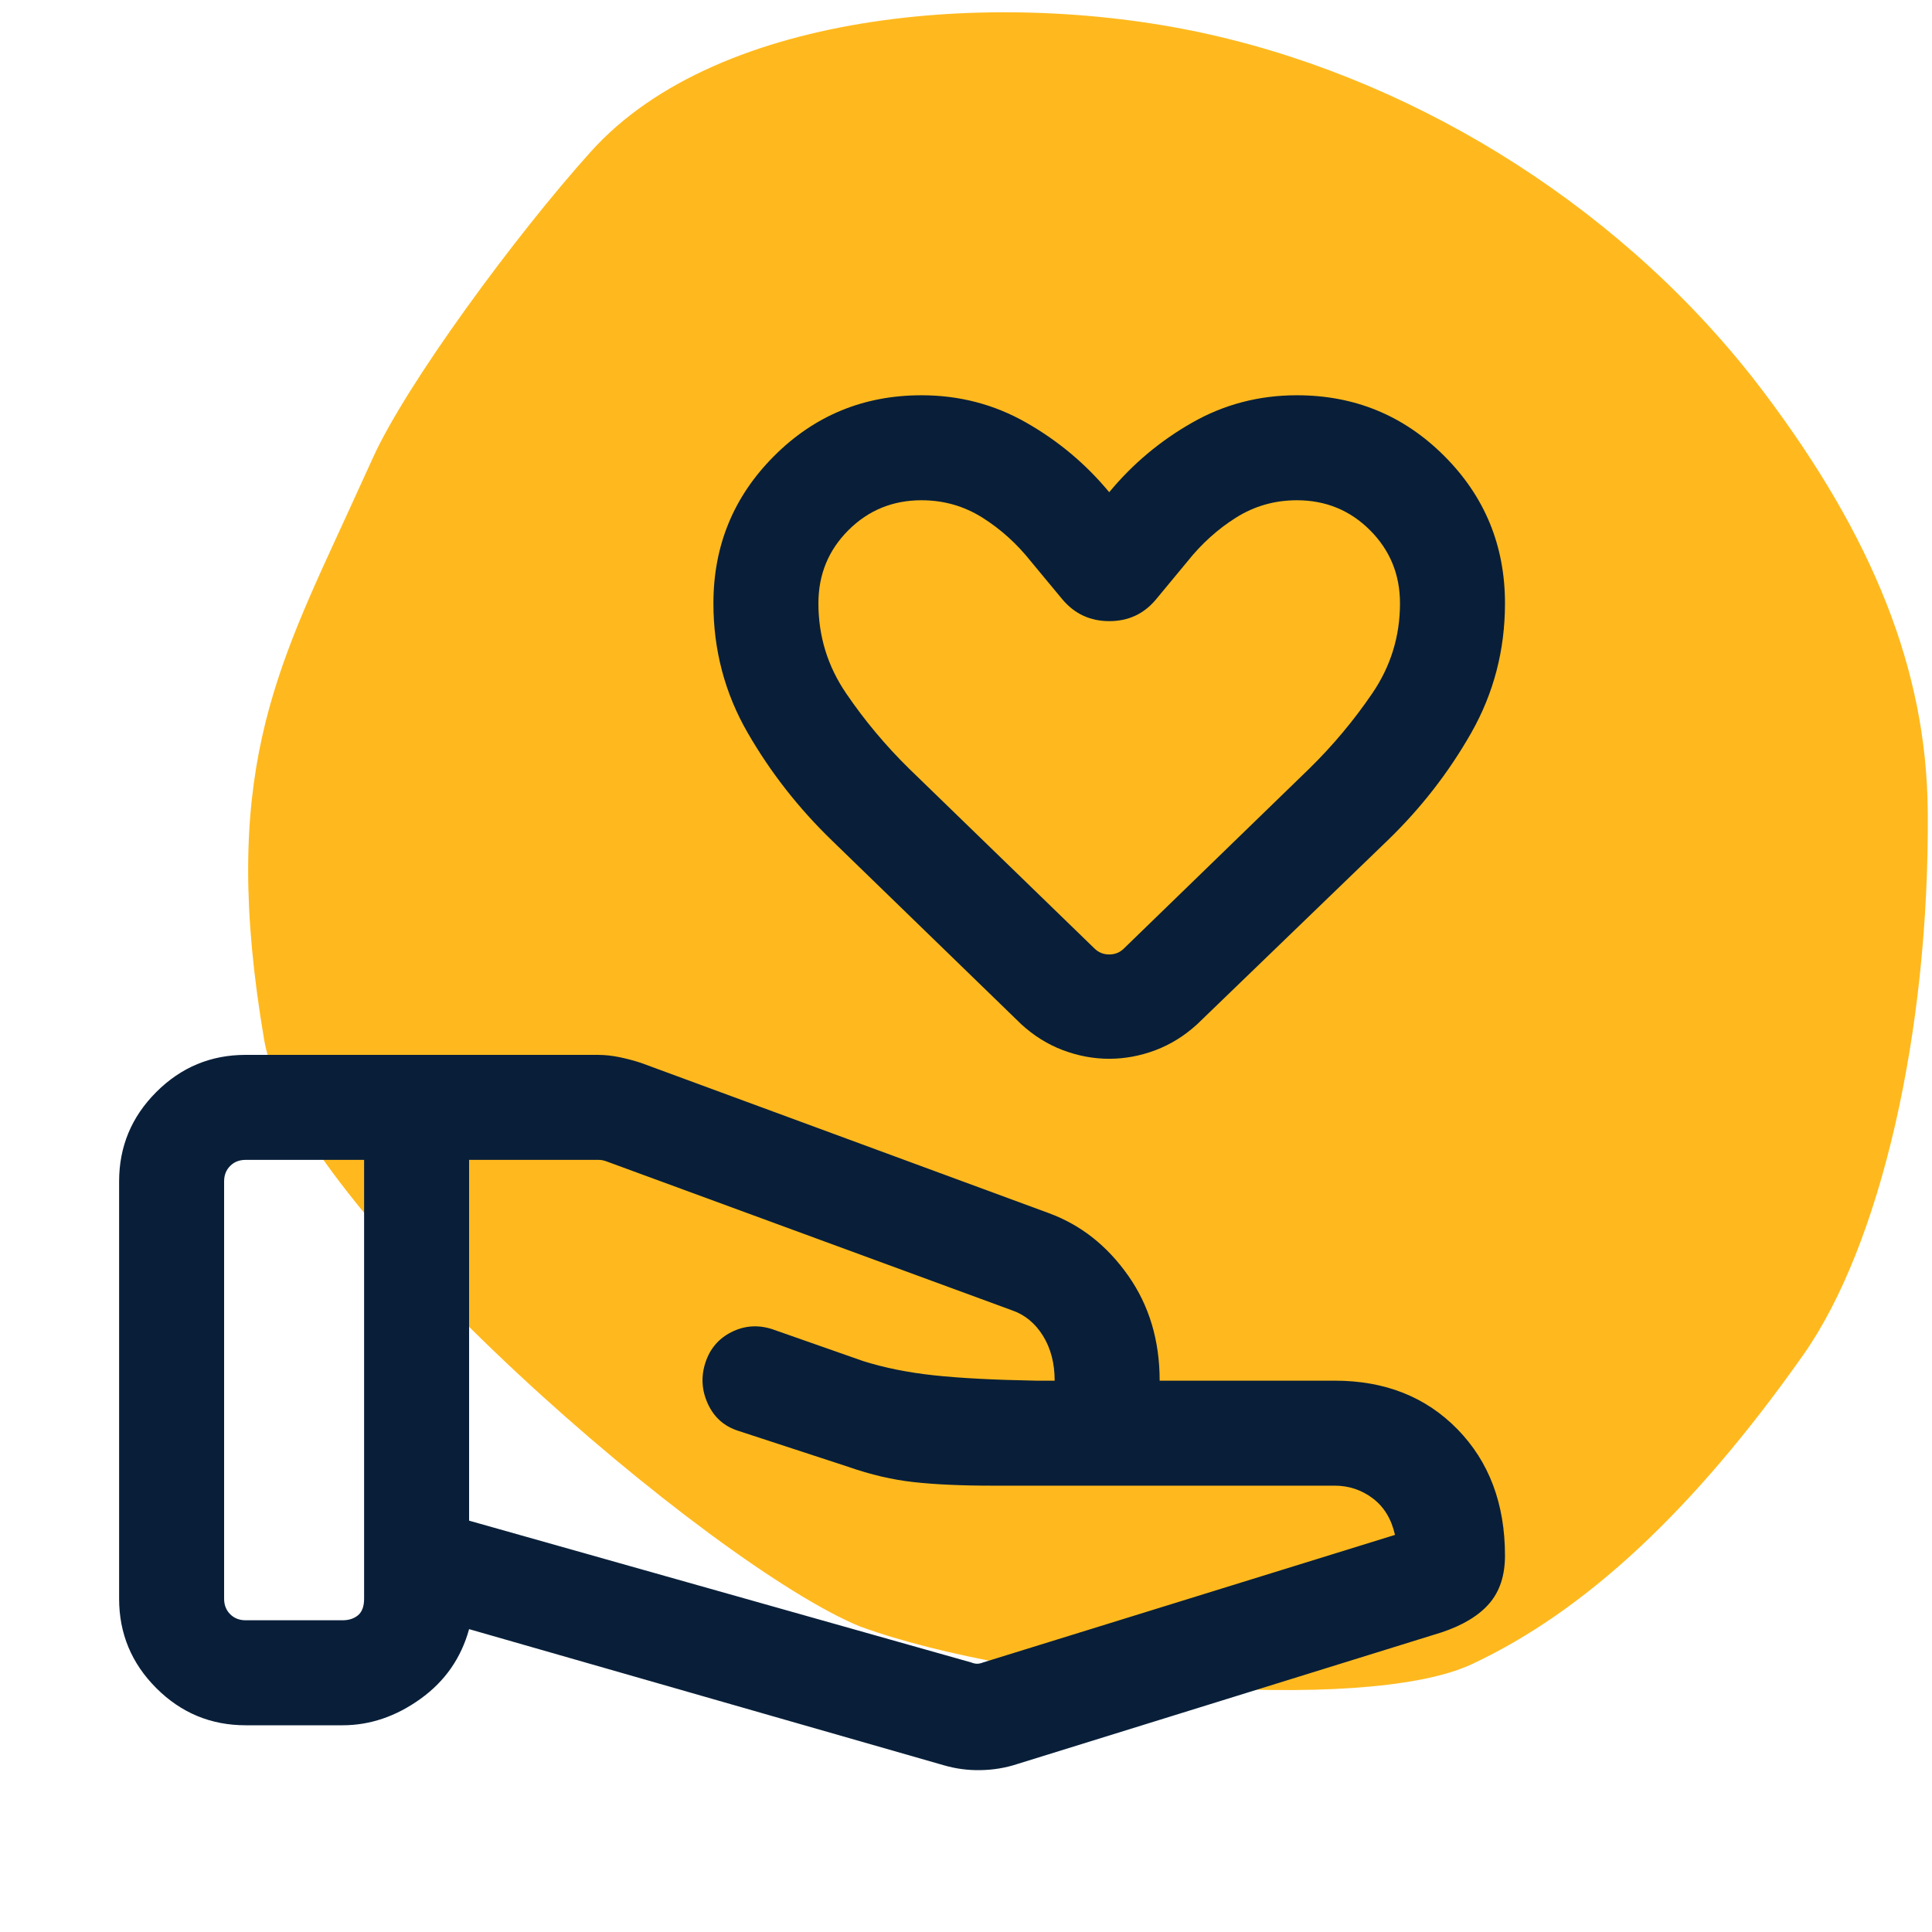
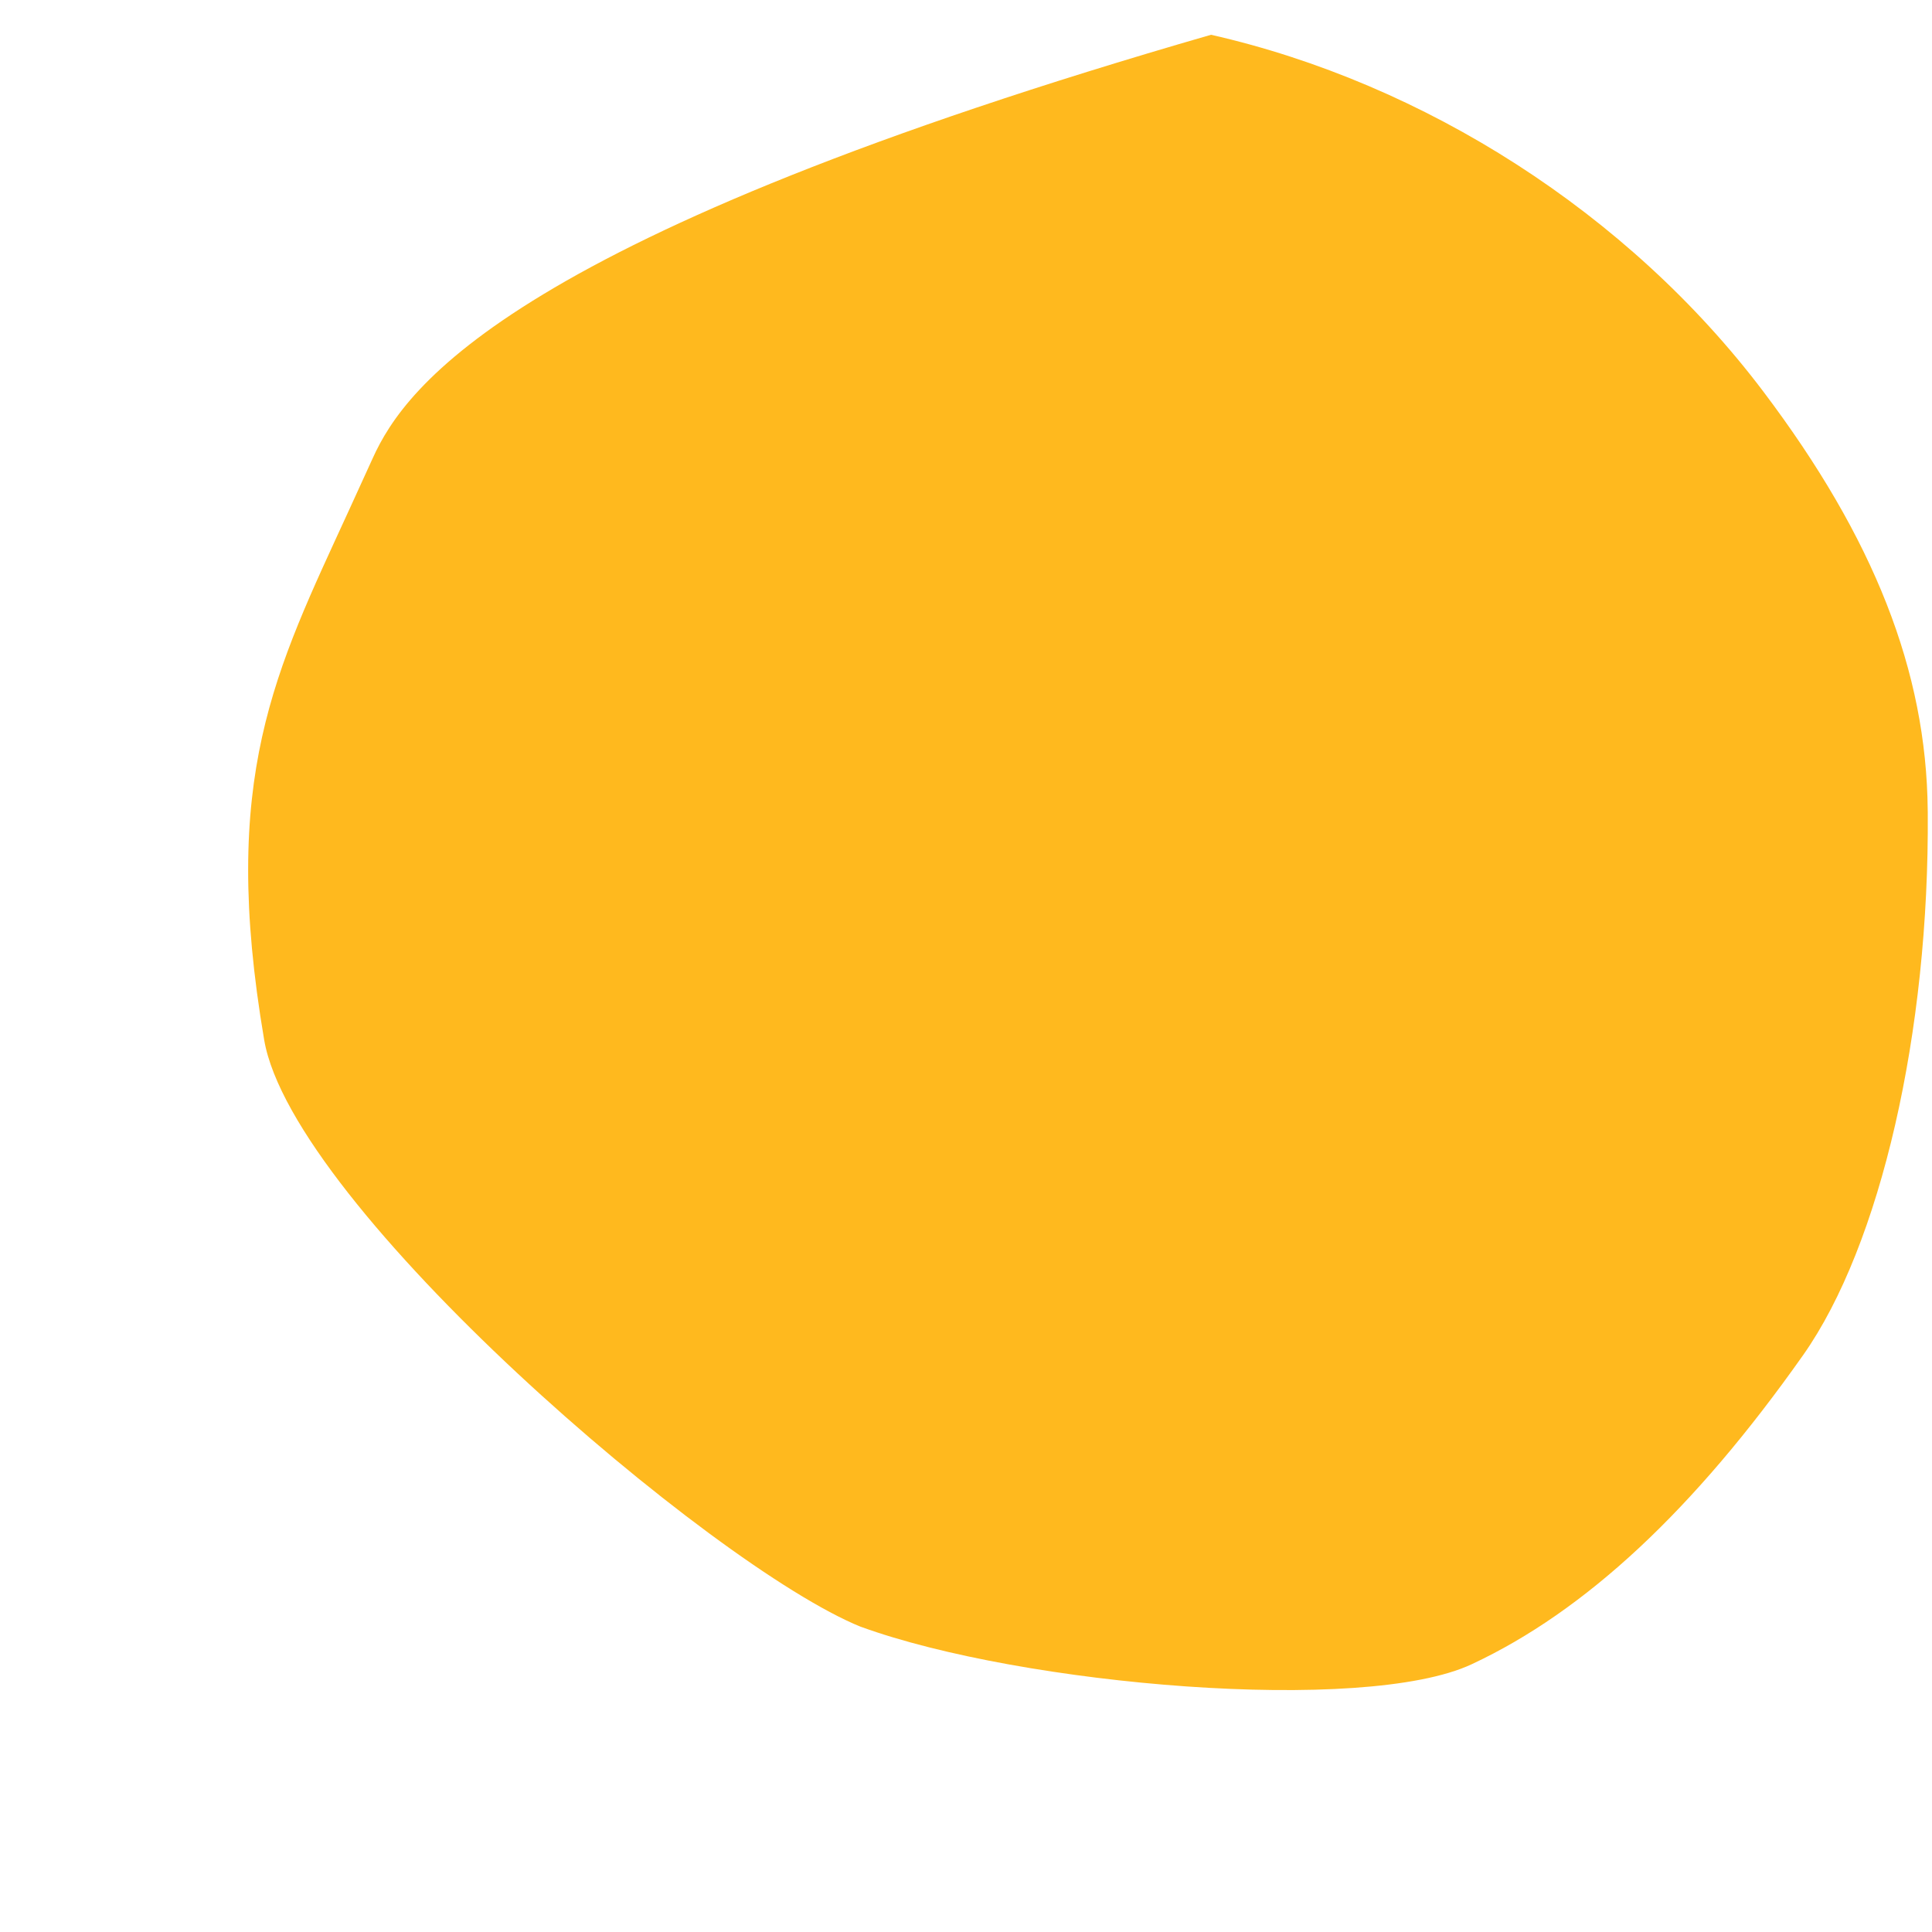
<svg xmlns="http://www.w3.org/2000/svg" width="46" height="46" viewBox="0 0 46 46" fill="none">
-   <path d="M20.497 38.733C24.333 40.129 32.471 40.826 35.04 39.625C37.752 38.358 40.334 35.948 42.932 32.264C44.776 29.647 45.94 24.574 45.899 19.338L45.898 19.288C45.867 15.984 44.622 12.816 41.983 9.321C38.774 5.074 33.909 1.979 28.834 0.828C23.925 -0.287 17.136 0.201 14.071 3.607C12.268 5.609 9.661 9.159 8.872 10.915L8.308 12.15C6.55 15.985 5.224 18.5 6.29 24.76C6.964 28.715 16.934 37.287 20.496 38.734L20.497 38.733Z" fill="#FFB91E" />
-   <path d="M23.121 39.581C23.174 39.602 23.223 39.613 23.265 39.613C23.308 39.613 23.356 39.602 23.41 39.581L33.214 36.545C33.129 36.167 32.952 35.877 32.685 35.675C32.418 35.474 32.115 35.373 31.778 35.373H23.616C22.889 35.373 22.271 35.345 21.762 35.289C21.254 35.234 20.731 35.112 20.195 34.924L17.579 34.068C17.243 33.961 17.002 33.747 16.855 33.427C16.707 33.107 16.687 32.78 16.794 32.448C16.901 32.115 17.108 31.872 17.414 31.717C17.721 31.562 18.043 31.538 18.381 31.645L20.547 32.405C21.052 32.565 21.616 32.679 22.24 32.746C22.864 32.813 23.672 32.855 24.666 32.873H25.111C25.111 32.46 25.018 32.104 24.833 31.805C24.647 31.506 24.402 31.304 24.098 31.199L14.429 27.648C14.397 27.637 14.367 27.63 14.341 27.624C14.314 27.619 14.284 27.616 14.253 27.616H11.169V36.206L23.121 39.581ZM22.471 42.03L11.169 38.789C10.979 39.479 10.592 40.033 10.009 40.451C9.426 40.869 8.808 41.078 8.156 41.078H5.849C5.02 41.078 4.311 40.783 3.721 40.193C3.131 39.603 2.836 38.893 2.836 38.065V28.129C2.836 27.3 3.131 26.591 3.721 26.001C4.311 25.411 5.02 25.116 5.849 25.116H14.234C14.409 25.116 14.586 25.136 14.765 25.174C14.945 25.212 15.111 25.257 15.265 25.308L24.977 28.886C25.733 29.165 26.361 29.66 26.861 30.371C27.361 31.081 27.611 31.915 27.611 32.873H31.778C32.975 32.873 33.95 33.259 34.703 34.031C35.456 34.803 35.833 35.806 35.833 37.039C35.833 37.511 35.708 37.892 35.458 38.18C35.208 38.469 34.829 38.697 34.323 38.866L24.211 42.004C23.937 42.093 23.65 42.141 23.348 42.146C23.047 42.152 22.755 42.113 22.471 42.03ZM5.336 38.065C5.336 38.214 5.384 38.337 5.48 38.433C5.576 38.529 5.699 38.578 5.849 38.578H8.156C8.306 38.578 8.429 38.538 8.525 38.458C8.621 38.377 8.669 38.246 8.669 38.065V27.616H5.849C5.699 27.616 5.576 27.664 5.48 27.761C5.384 27.857 5.336 27.979 5.336 28.129V38.065ZM26.409 25.209C26.035 25.209 25.668 25.14 25.307 25.004C24.946 24.867 24.616 24.662 24.317 24.388L19.813 20.017C19.017 19.248 18.346 18.391 17.802 17.448C17.258 16.505 16.986 15.477 16.986 14.366C16.986 12.989 17.468 11.82 18.432 10.856C19.395 9.893 20.565 9.411 21.941 9.411C22.841 9.411 23.672 9.628 24.433 10.062C25.195 10.495 25.854 11.048 26.41 11.719C26.965 11.048 27.624 10.495 28.386 10.062C29.147 9.628 29.978 9.411 30.878 9.411C32.254 9.411 33.424 9.893 34.387 10.856C35.351 11.82 35.833 12.989 35.833 14.366C35.833 15.477 35.565 16.505 35.03 17.448C34.494 18.391 33.828 19.248 33.031 20.017L28.503 24.388C28.203 24.662 27.873 24.867 27.512 25.004C27.151 25.14 26.783 25.209 26.409 25.209ZM26.762 22.581L31.175 18.299C31.735 17.75 32.235 17.152 32.674 16.507C33.113 15.862 33.333 15.148 33.333 14.366C33.333 13.68 33.095 13.1 32.619 12.624C32.144 12.149 31.563 11.911 30.878 11.911C30.35 11.911 29.867 12.049 29.429 12.324C28.991 12.6 28.604 12.95 28.268 13.373L27.525 14.27C27.238 14.616 26.867 14.789 26.412 14.789C25.957 14.789 25.585 14.616 25.294 14.27L24.55 13.373C24.215 12.95 23.828 12.6 23.39 12.324C22.952 12.049 22.469 11.911 21.941 11.911C21.256 11.911 20.675 12.149 20.2 12.624C19.724 13.1 19.486 13.68 19.486 14.366C19.486 15.148 19.706 15.862 20.145 16.507C20.584 17.152 21.084 17.75 21.643 18.299L26.057 22.581C26.153 22.677 26.271 22.725 26.41 22.725C26.549 22.725 26.666 22.677 26.762 22.581Z" fill="#091F39" />
+   <path d="M20.497 38.733C24.333 40.129 32.471 40.826 35.04 39.625C37.752 38.358 40.334 35.948 42.932 32.264C44.776 29.647 45.94 24.574 45.899 19.338L45.898 19.288C45.867 15.984 44.622 12.816 41.983 9.321C38.774 5.074 33.909 1.979 28.834 0.828C12.268 5.609 9.661 9.159 8.872 10.915L8.308 12.15C6.55 15.985 5.224 18.5 6.29 24.76C6.964 28.715 16.934 37.287 20.496 38.734L20.497 38.733Z" fill="#FFB91E" />
</svg>